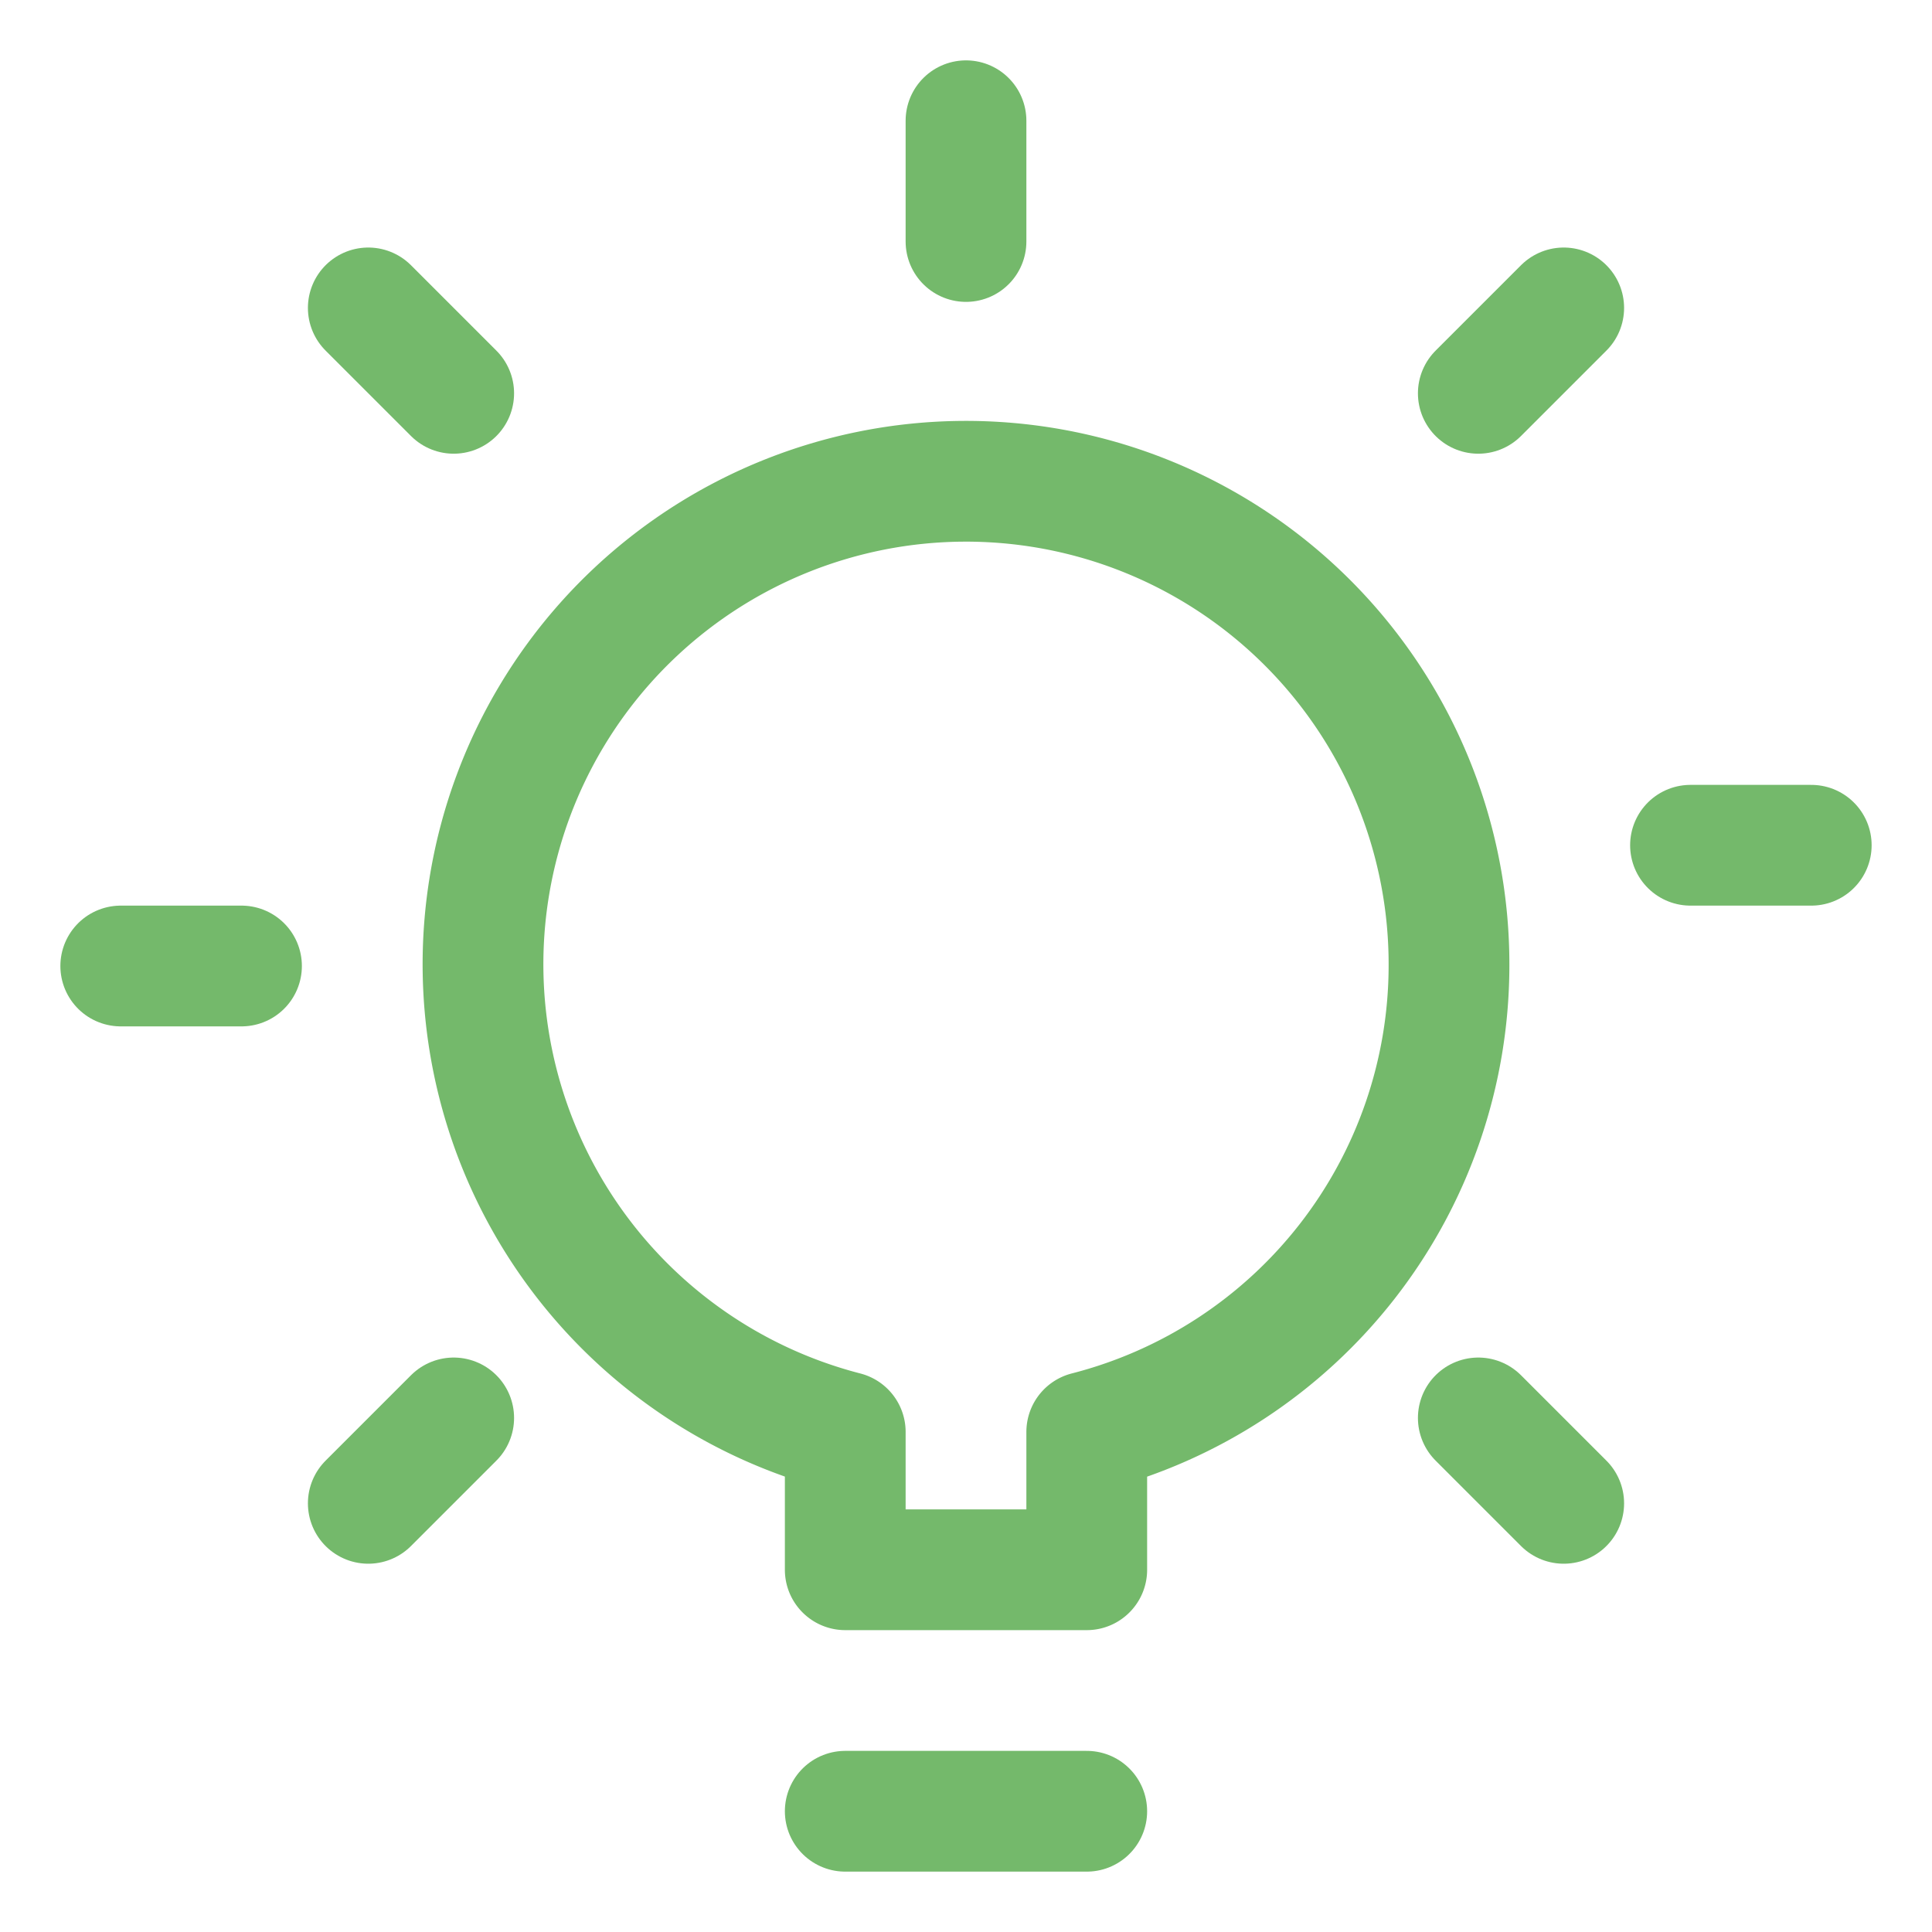
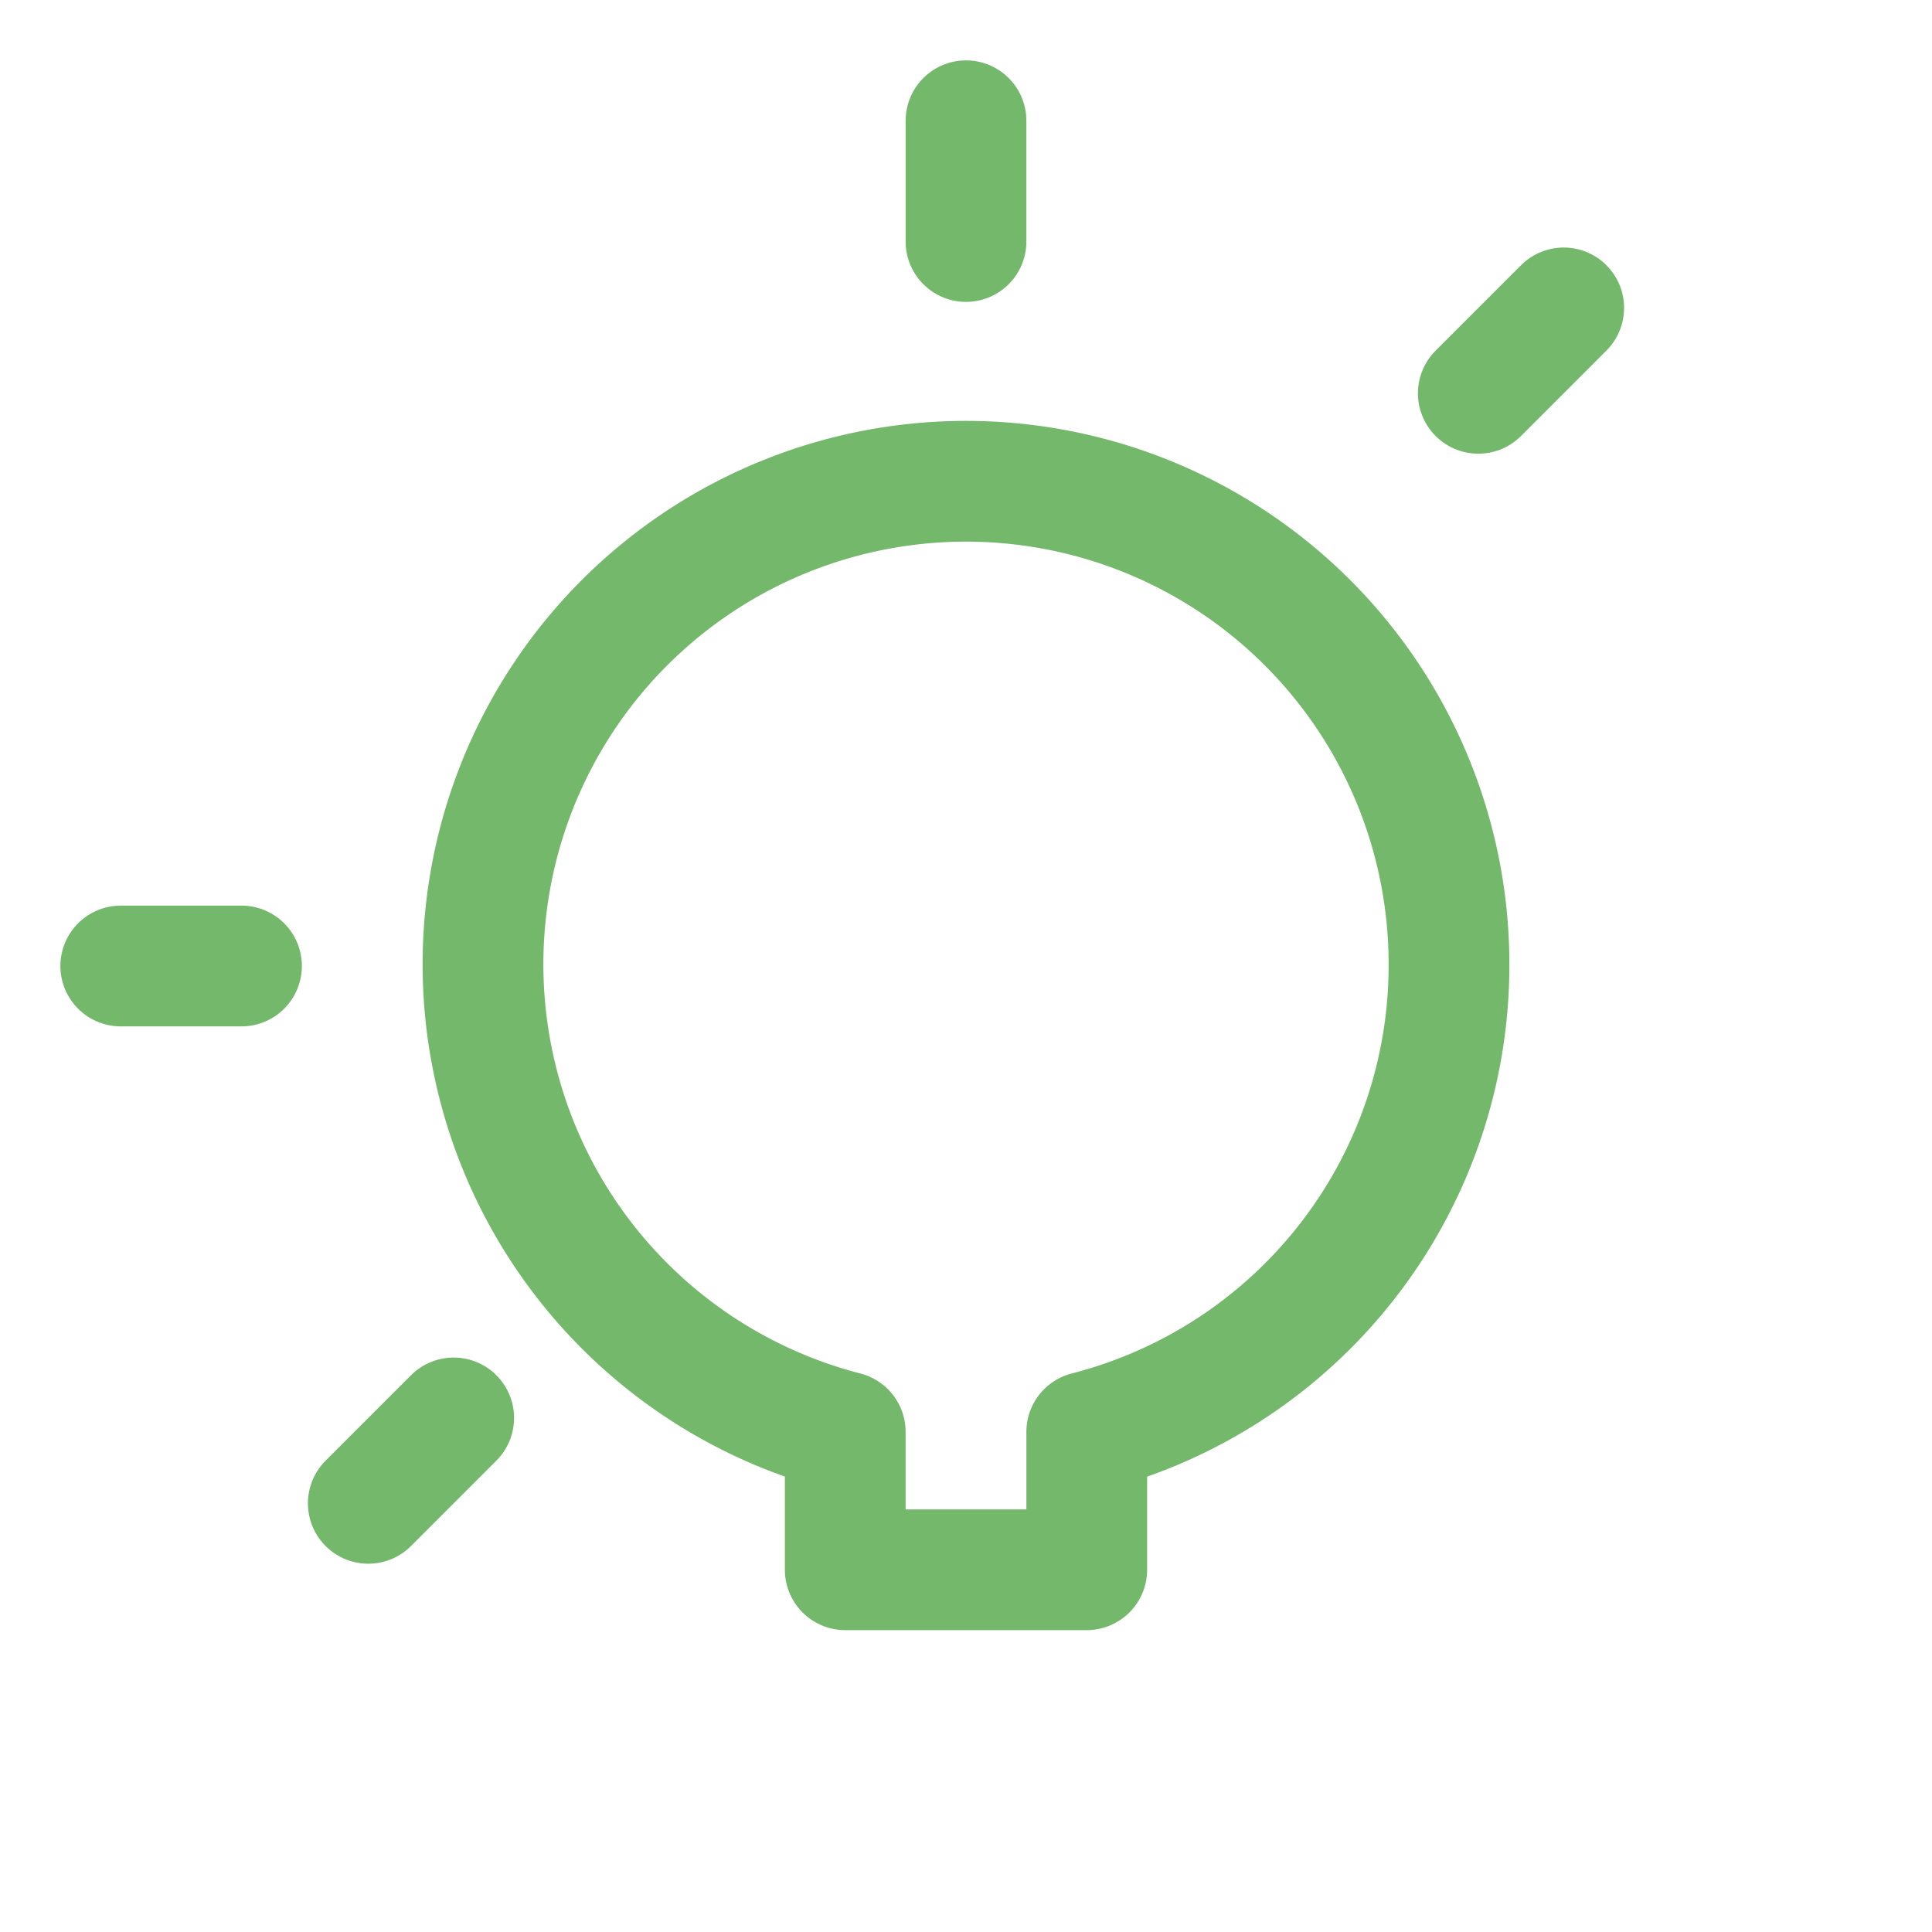
<svg xmlns="http://www.w3.org/2000/svg" id="Regular" viewBox="0 0 24 24">
  <defs>
    <style>.cls-1{fill:none;stroke:#74b96b;stroke-linecap:round;stroke-linejoin:round;stroke-width:1.5px;}</style>
  </defs>
  <title>light-bulb-shine</title>
-   <line class="cls-1" x1="10.5" y1="22.5" x2="13.5" y2="22.5" />
  <path class="cls-1" d="M18,12a6,6,0,1,0-7.5,5.788V19.5h3V17.788A5.986,5.986,0,0,0,18,12Z" />
  <line class="cls-1" x1="12" y1="3" x2="12" y2="1.5" />
-   <line class="cls-1" x1="21" y1="10.5" x2="22.5" y2="10.5" />
  <line class="cls-1" x1="1.5" y1="12" x2="3" y2="12" />
-   <line class="cls-1" x1="18.364" y1="17.614" x2="19.425" y2="18.675" />
-   <line class="cls-1" x1="4.575" y1="3.825" x2="5.636" y2="4.886" />
  <line class="cls-1" x1="18.364" y1="4.886" x2="19.425" y2="3.825" />
  <line class="cls-1" x1="4.575" y1="18.675" x2="5.636" y2="17.614" />
</svg>